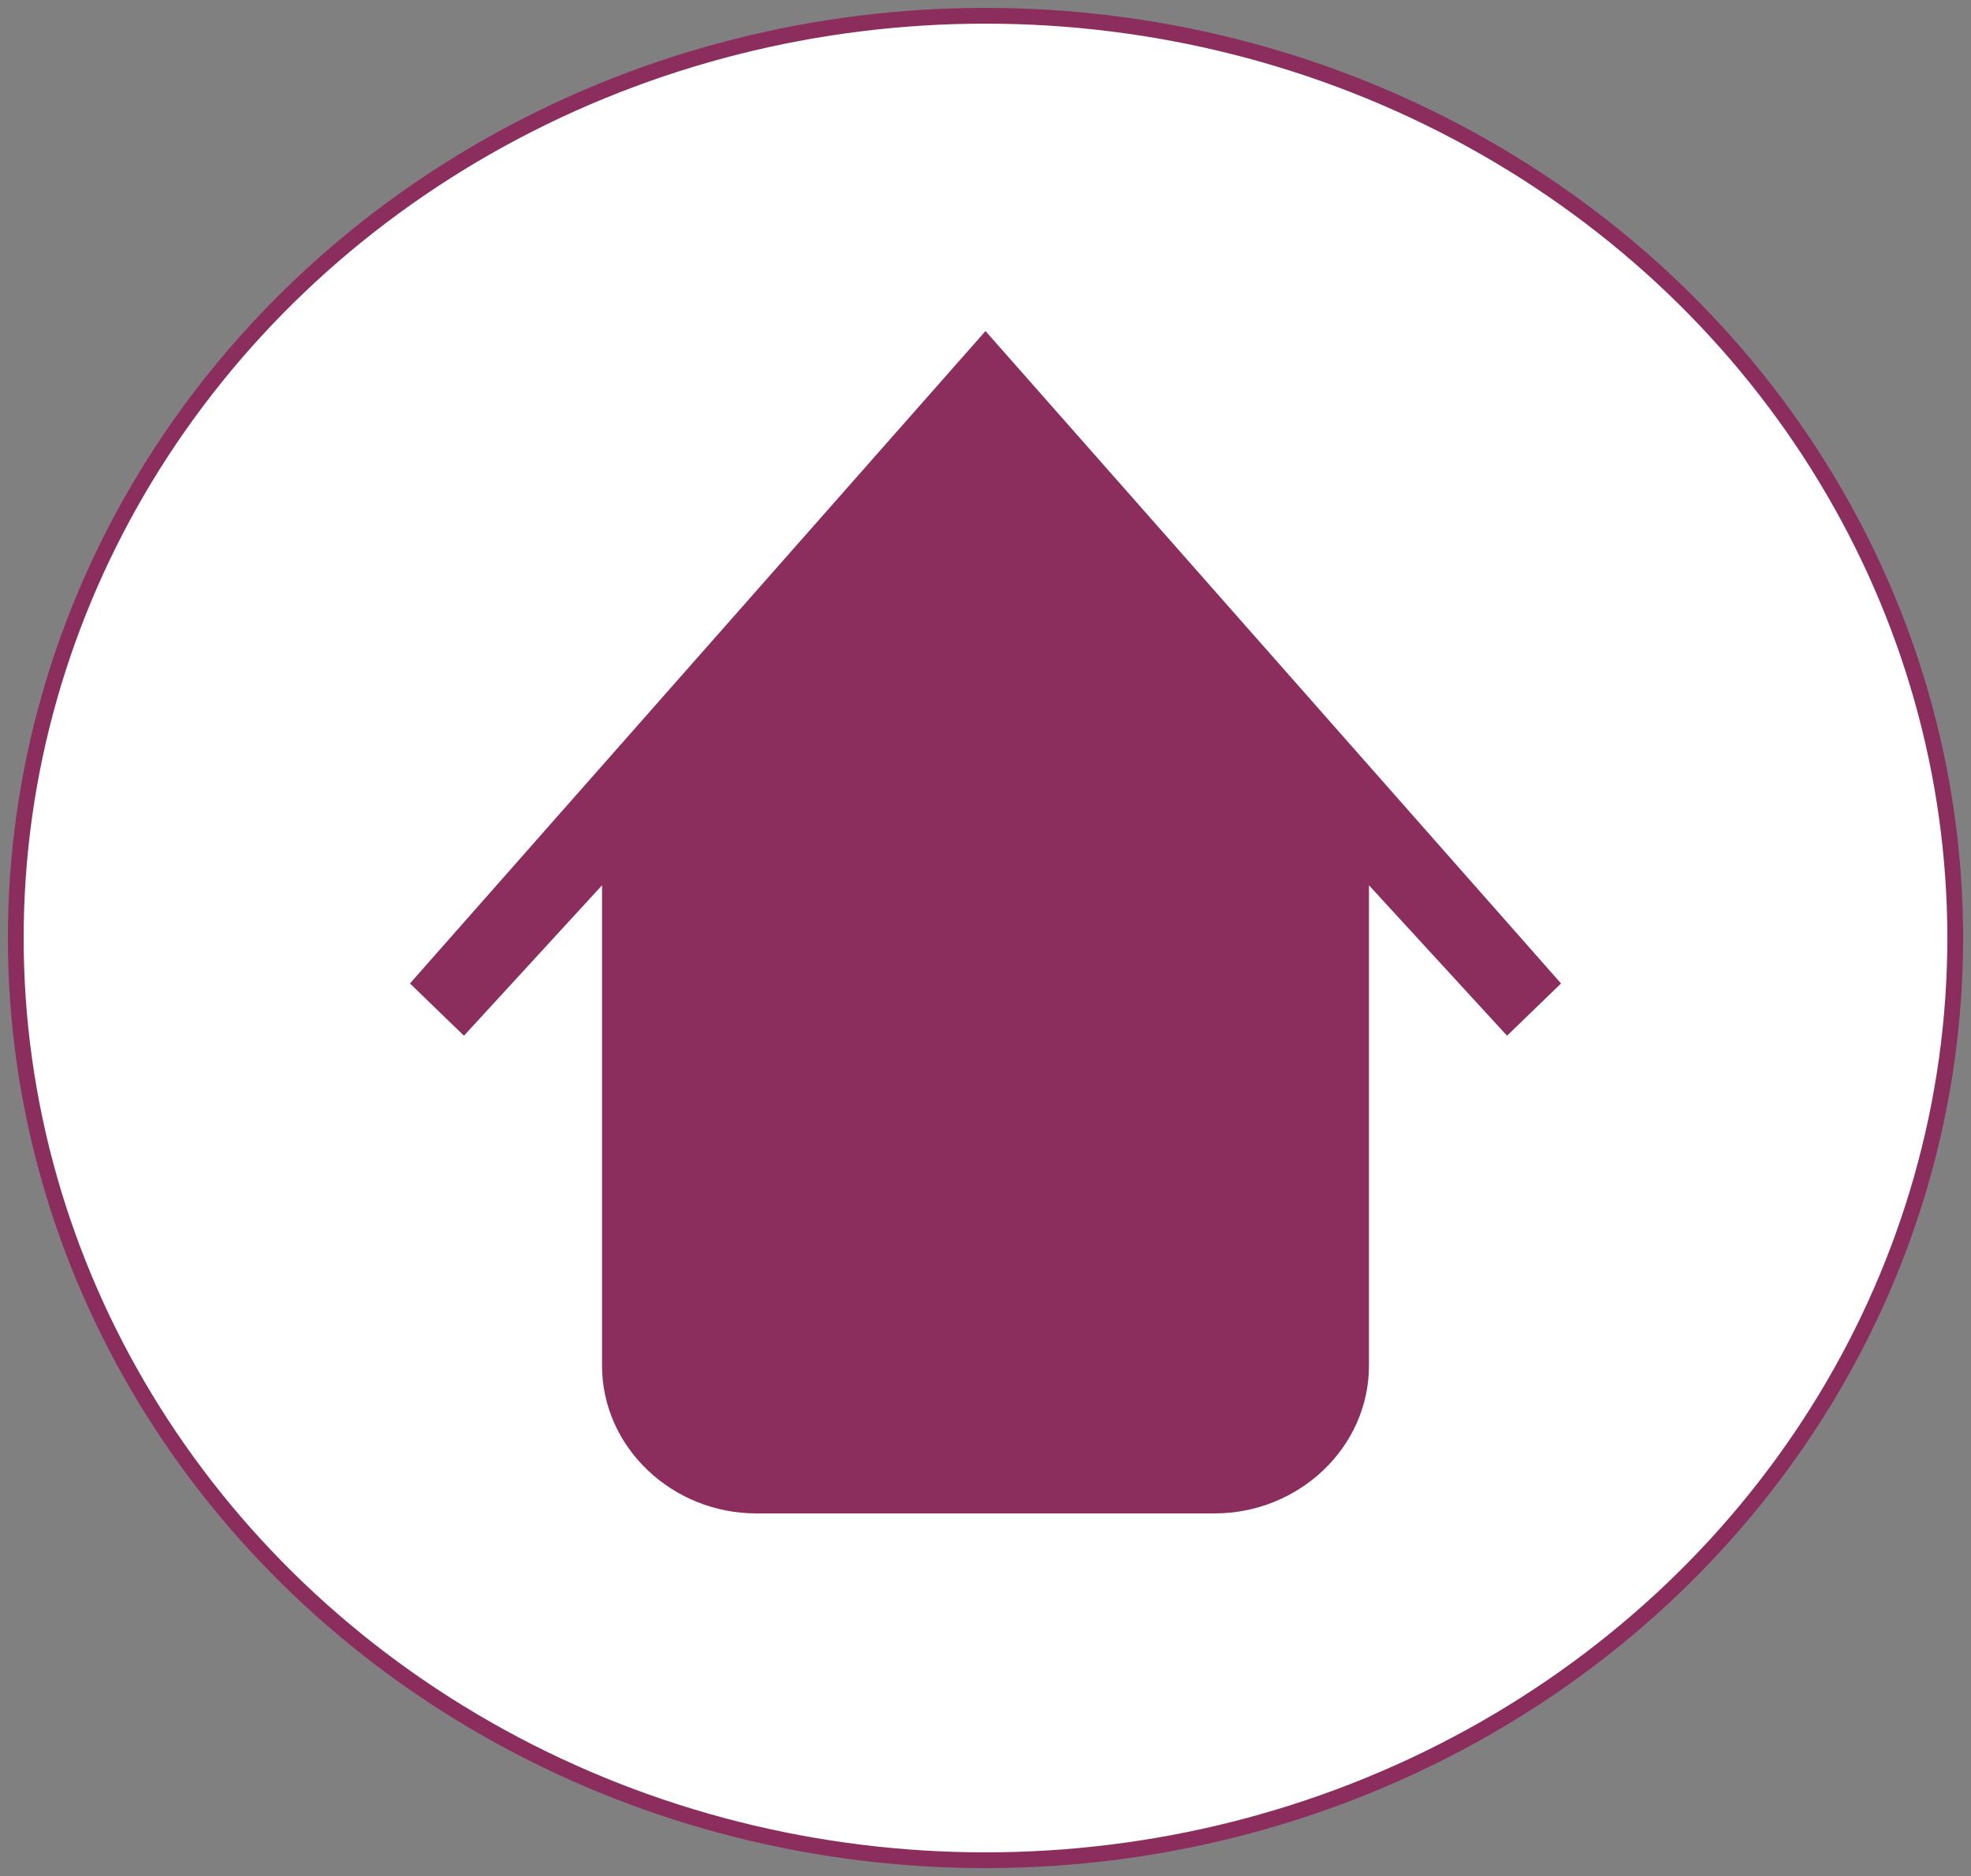
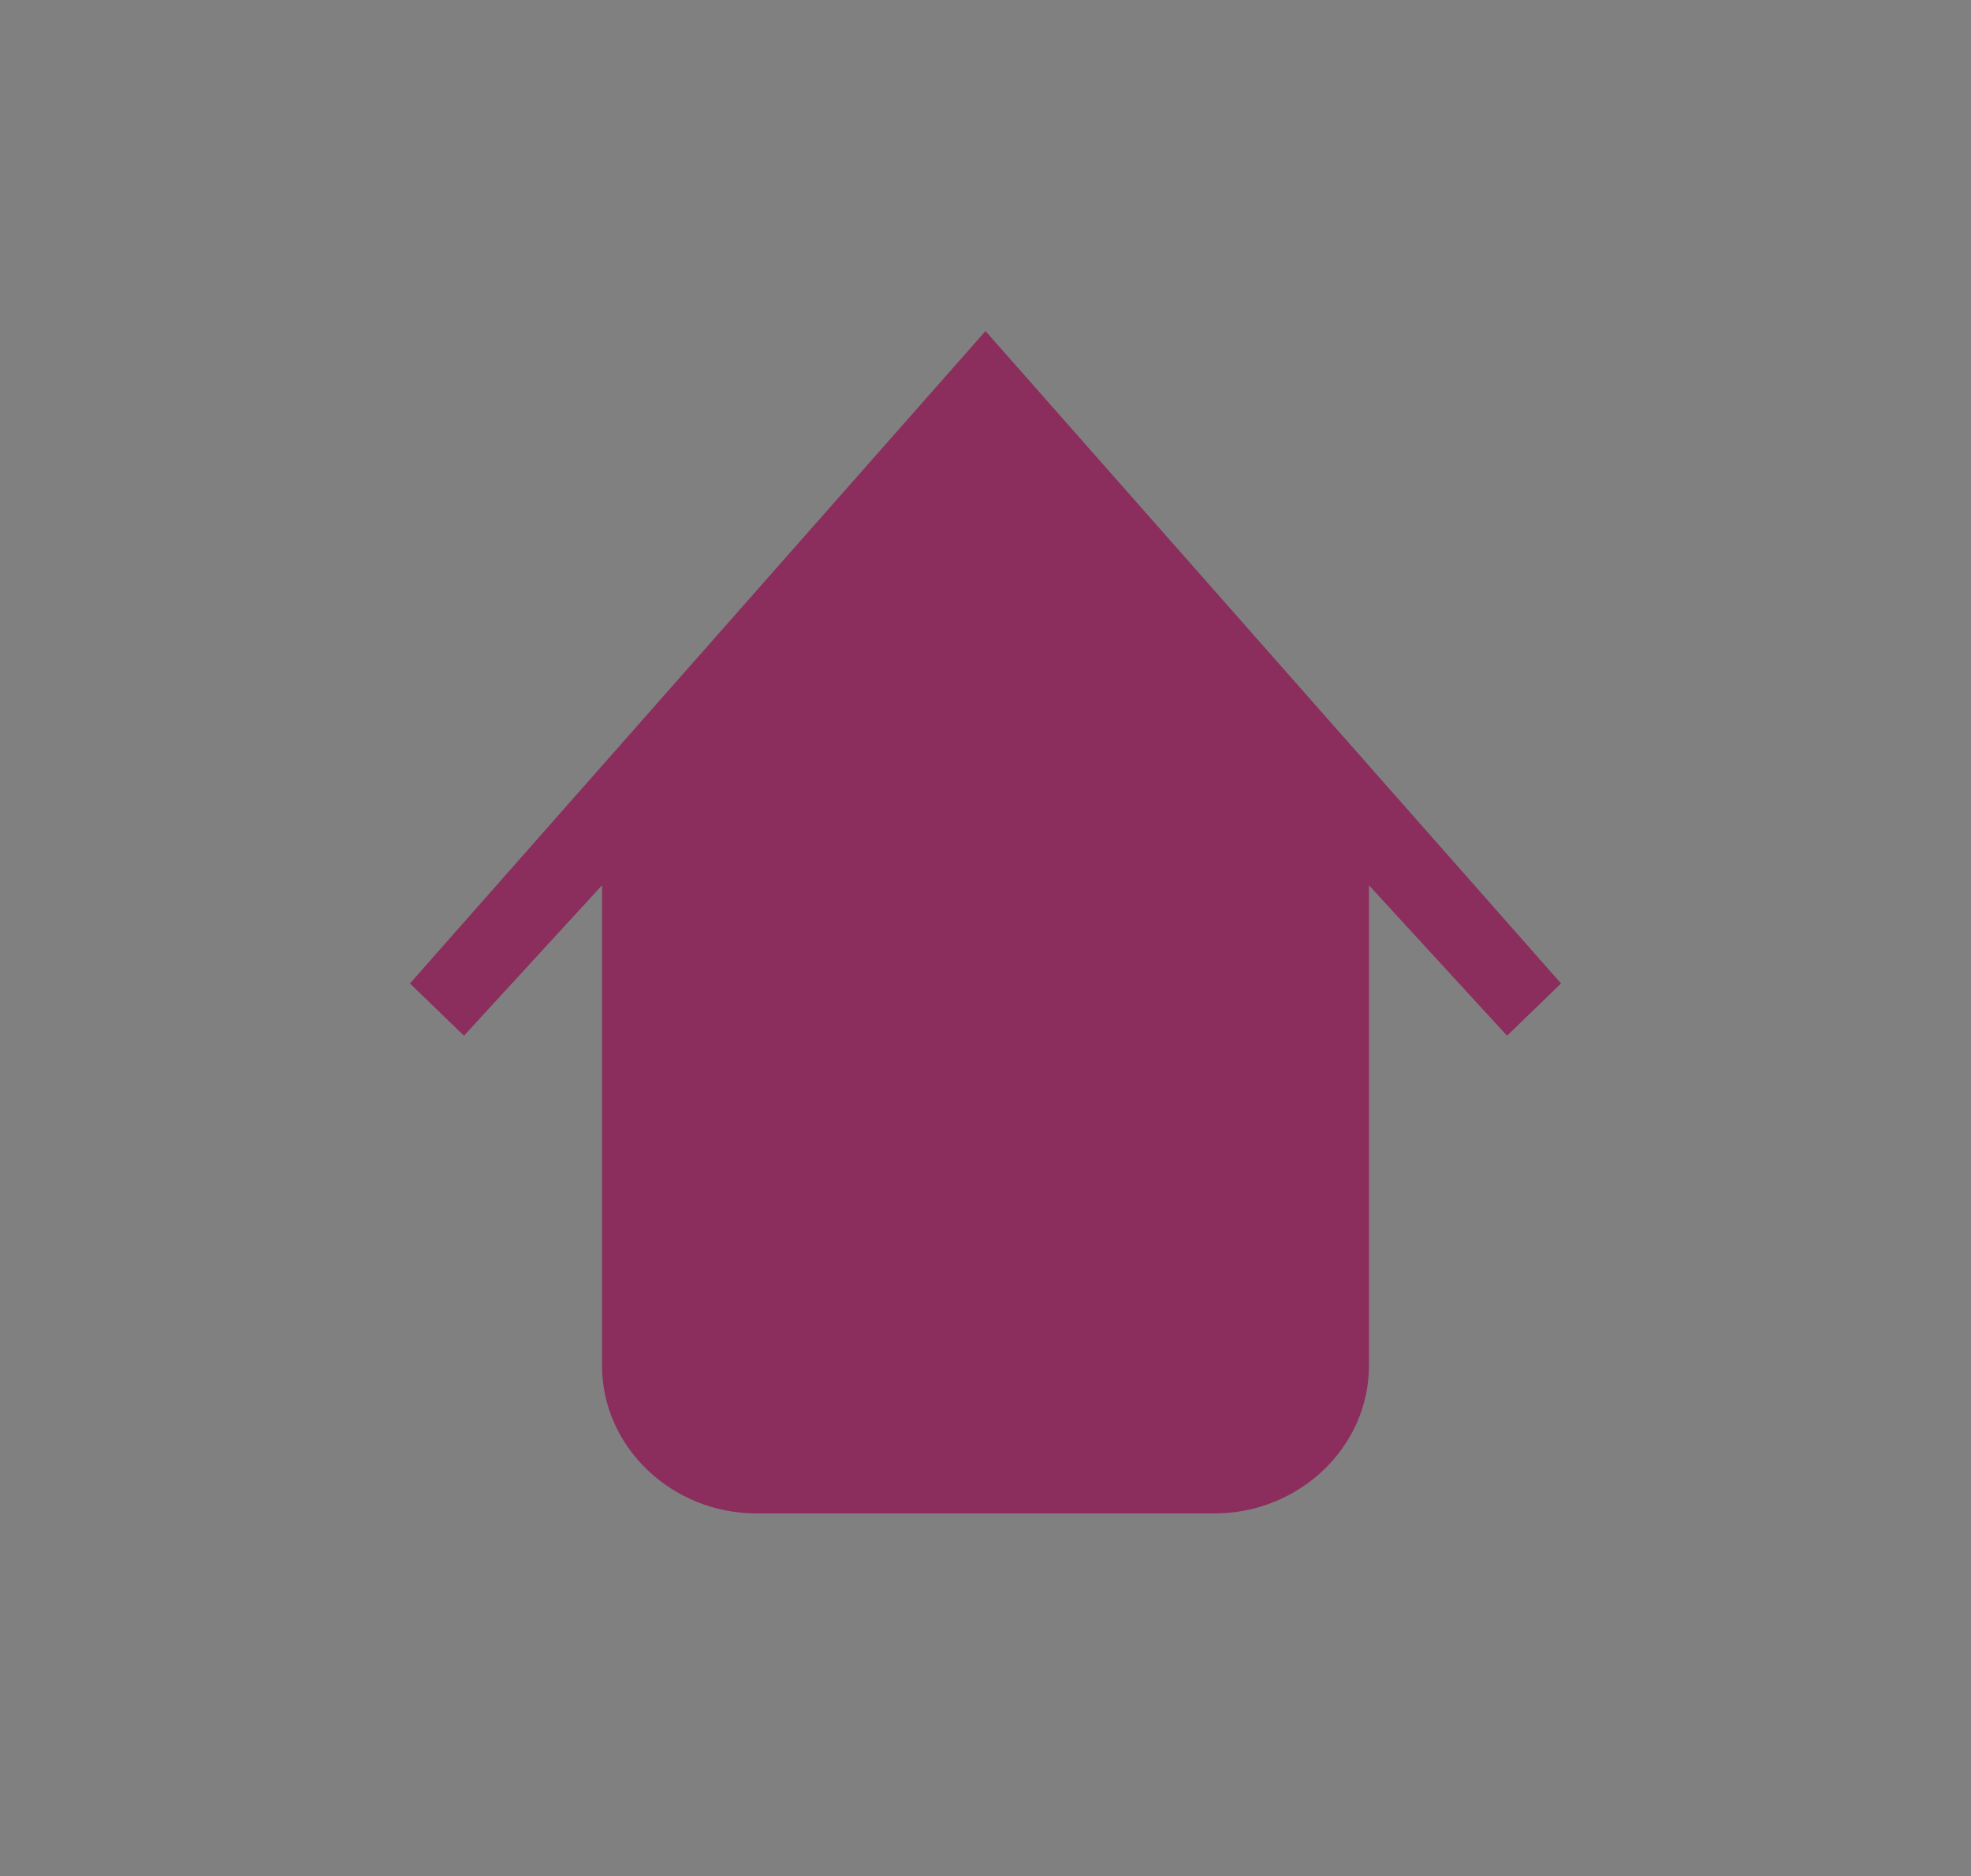
<svg xmlns="http://www.w3.org/2000/svg" width="125px" height="119px" viewBox="0 0 125 119" version="1.1">
  <rect x="0" y="0" width="125" height="119" fill="#808080" stroke="none" />
  <desc>Created with Sketch.</desc>
  <defs />
  <g id="projekte" stroke="none" stroke-width="1" fill="none" fill-rule="evenodd">
    <g id="Desktop-HD-Copy-3" transform="translate(-147, -4510)">
      <g id="Group-5" transform="translate(148, 4511)">
        <g id="Group-4" fill="#FFFFFF" stroke="#8B2E5D">
          <g id="Group">
-             <ellipse id="Oval-Copy-2" cx="61.5" cy="58.5" rx="61.5" ry="58.5" />
-           </g>
+             </g>
        </g>
        <path d="M61.5,20 L25,61.384 L28.424,64.698 L37.181,55.156 L37.181,85.625 C37.181,90.802 41.619,95 46.97,95 L76.03,95 C81.381,95 85.819,90.802 85.819,85.625 L85.819,55.156 L94.576,64.698 L98,61.384 L61.5,20" id="Fill-63" fill="#8B2E5D" />
      </g>
    </g>
  </g>
</svg>